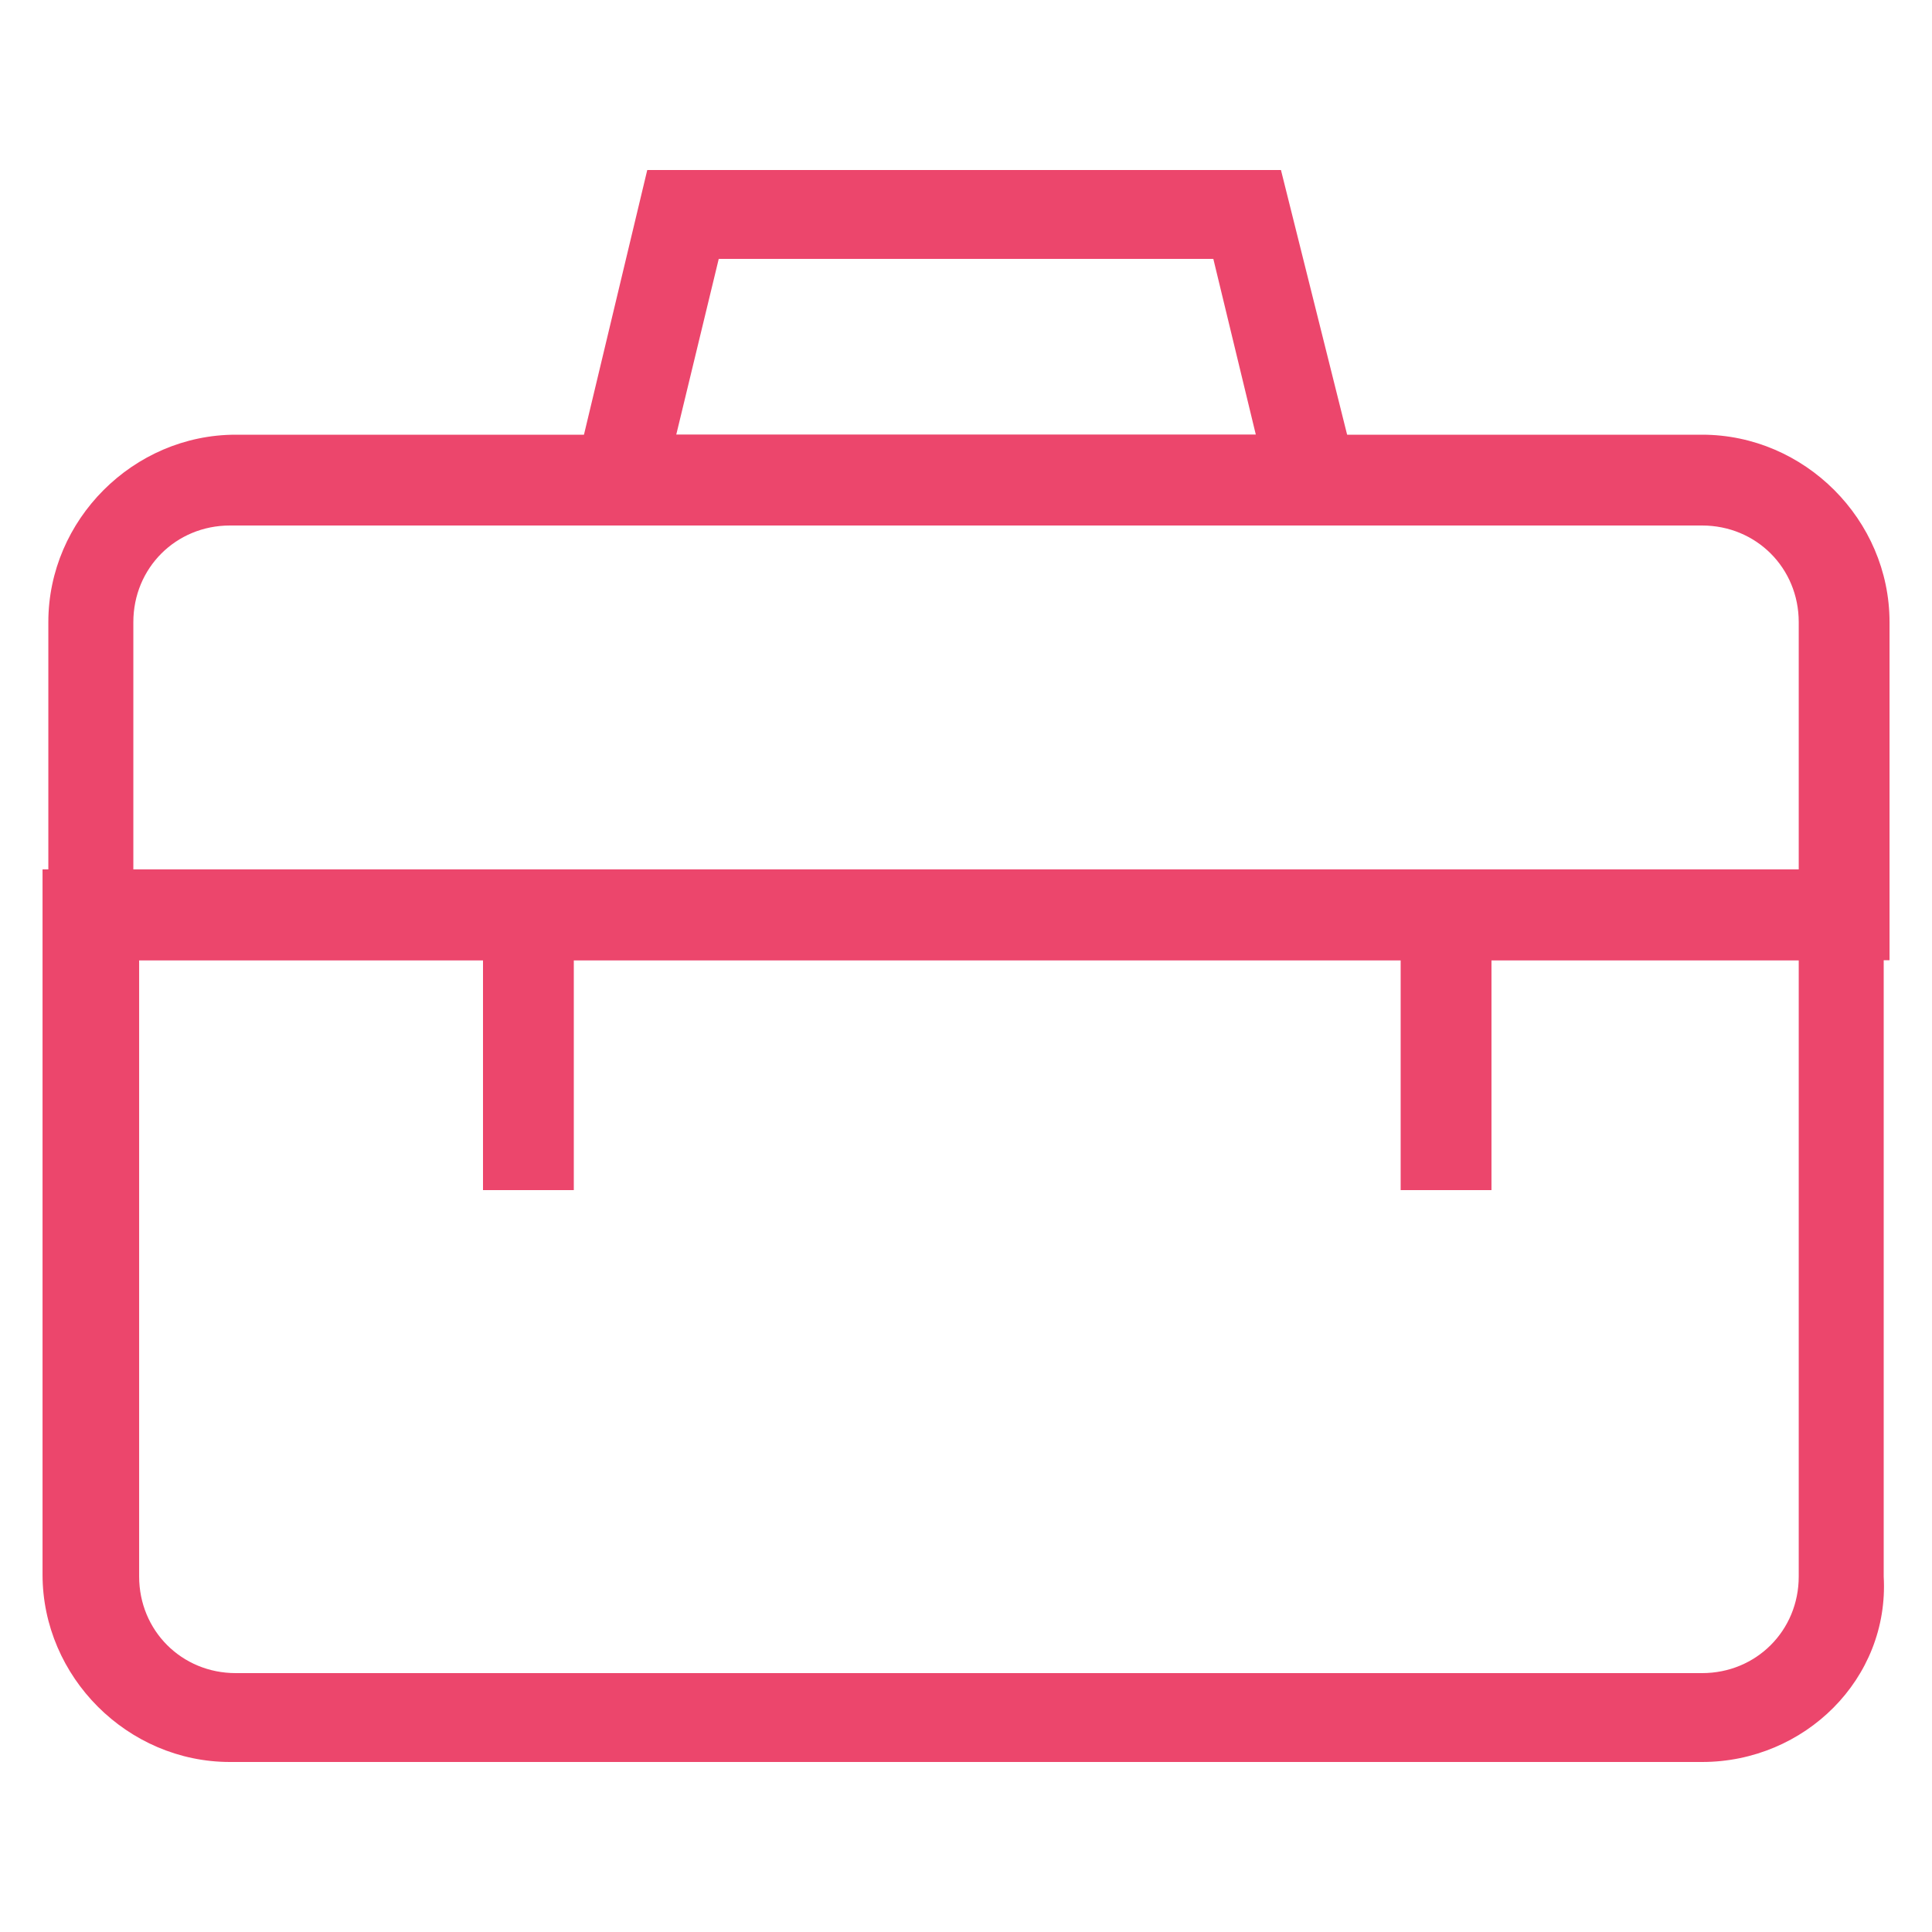
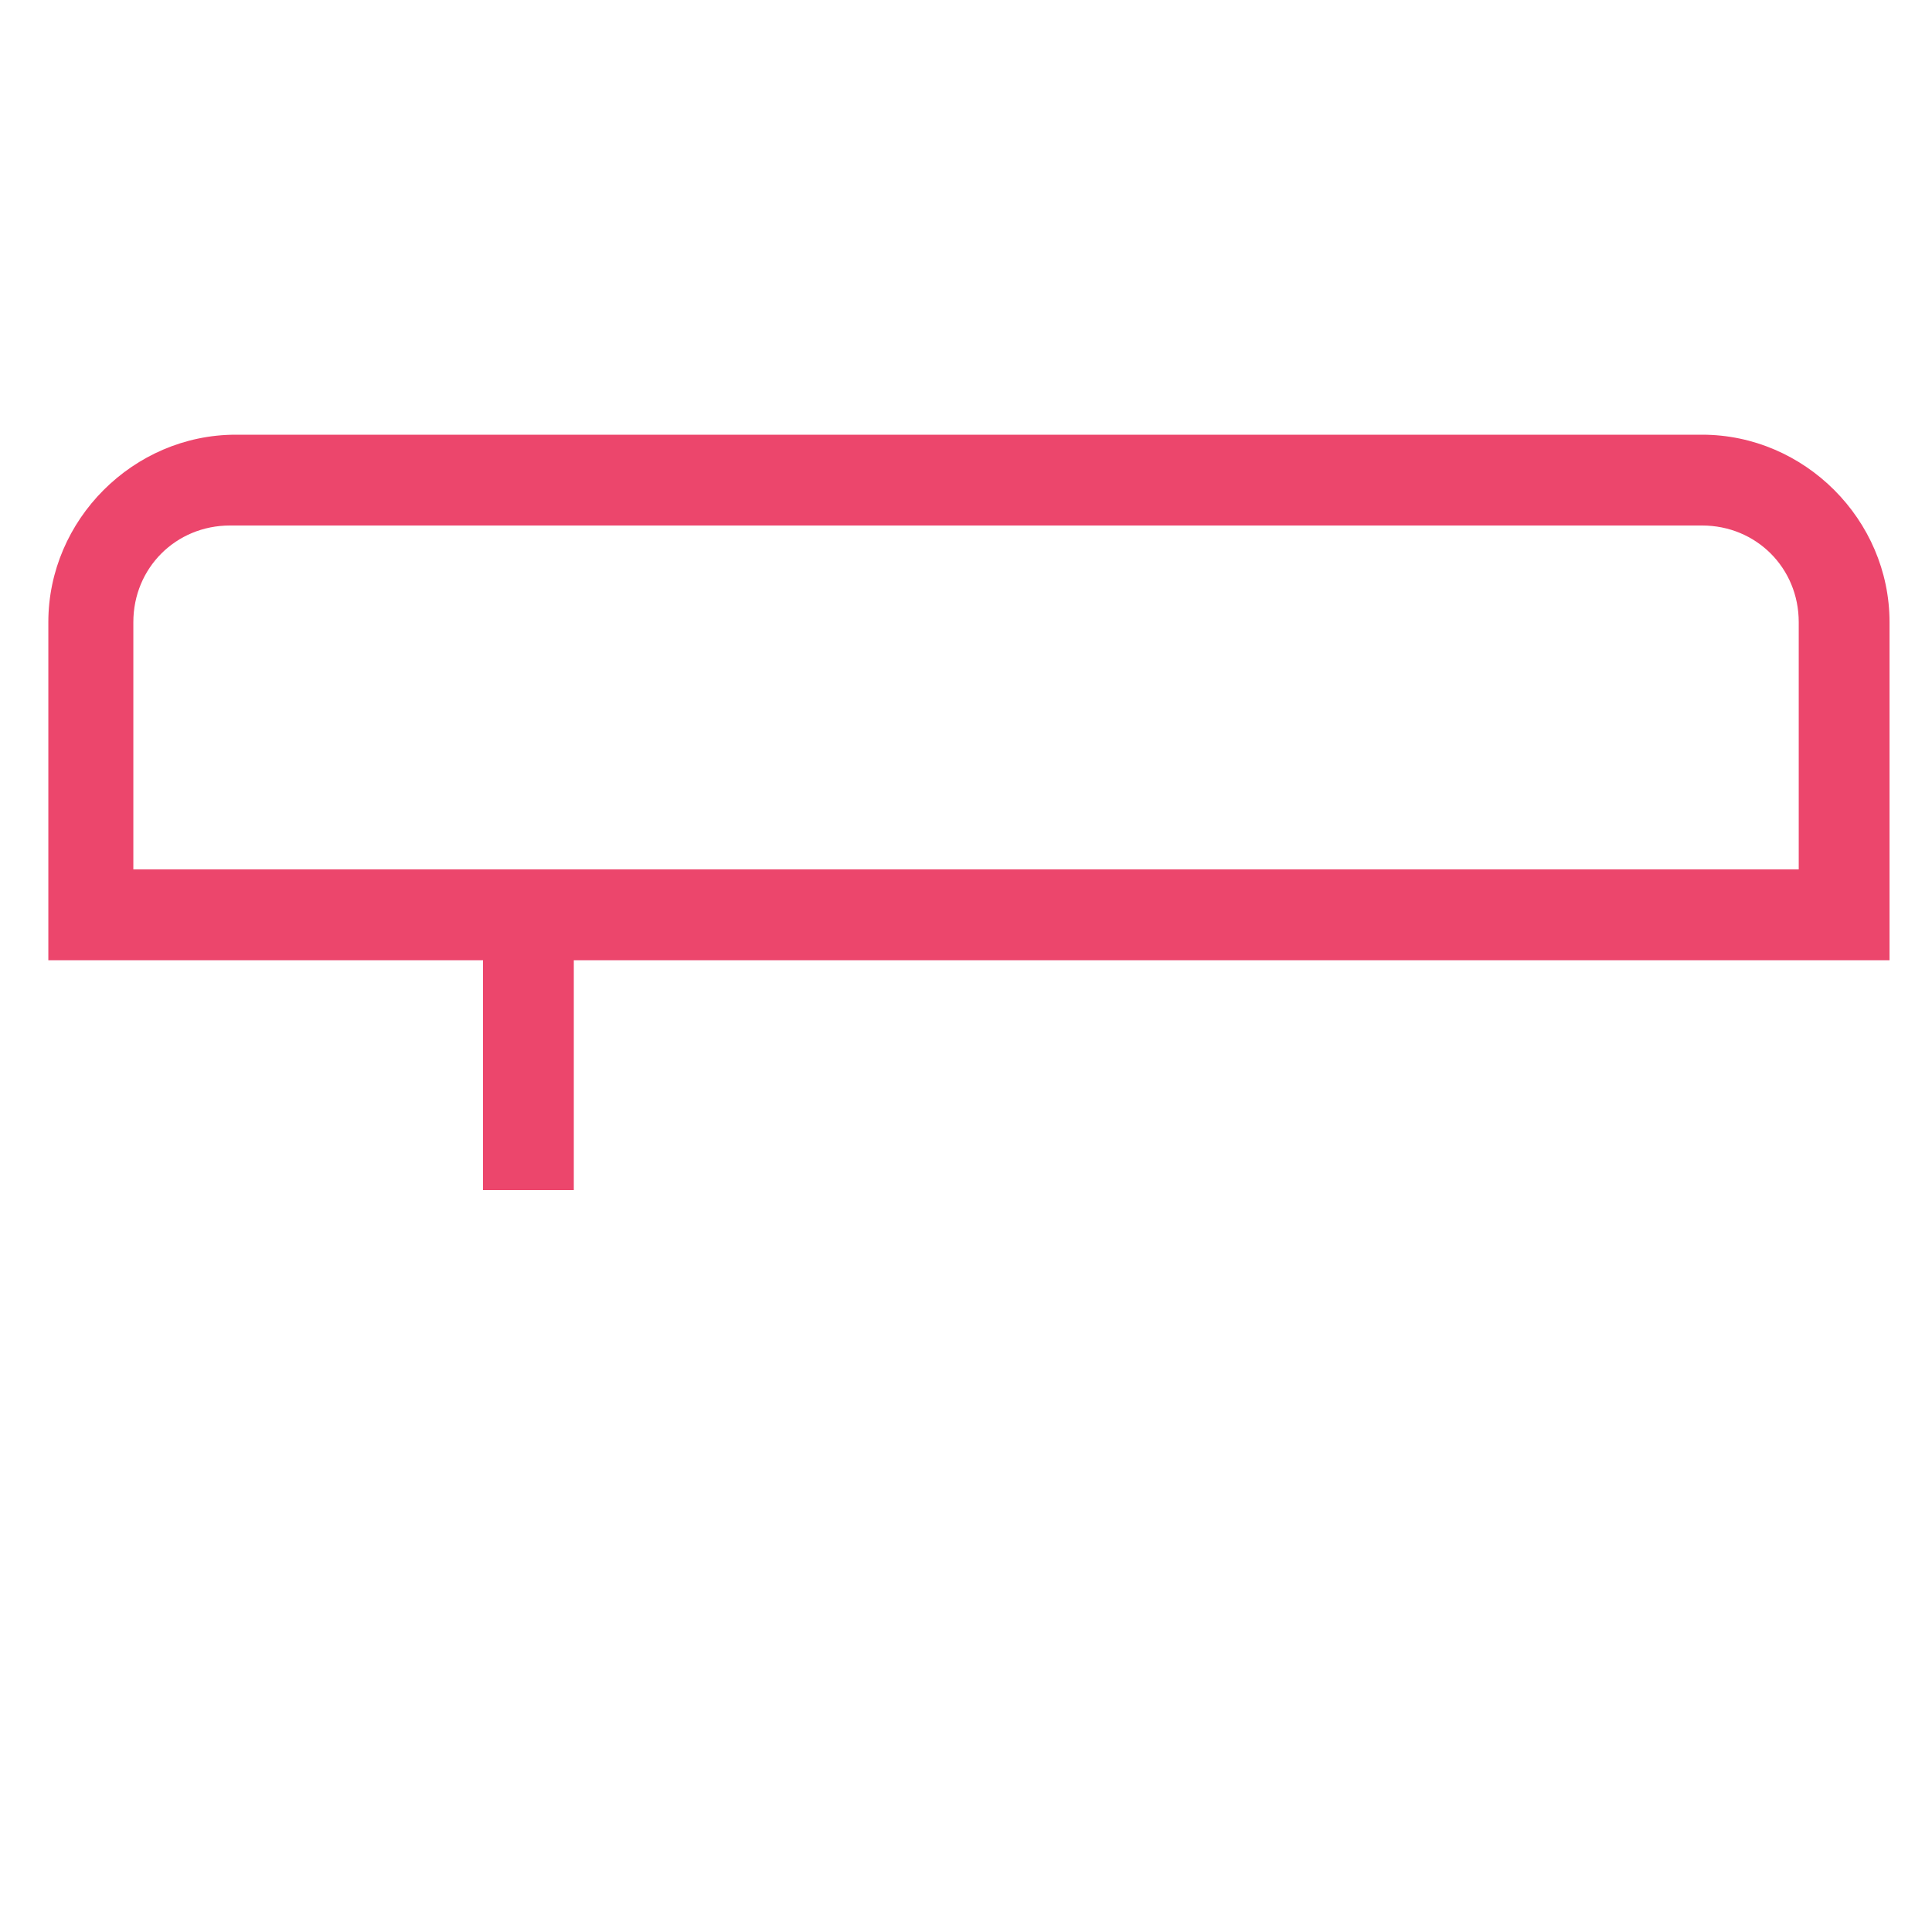
<svg xmlns="http://www.w3.org/2000/svg" width="52" height="52" viewBox="0 0 52 52" fill="none">
-   <path d="M36.869 14.144H15.133L17.421 4.576H34.477L36.869 14.144ZM18.201 11.7H33.801L32.657 6.968H19.345L18.201 11.7Z" fill="#EC466C" />
-   <path d="M45.812 47.424H6.189C3.433 47.424 1.145 45.136 1.145 42.38V23.4H50.7V42.432C50.856 45.188 48.569 47.424 45.812 47.424ZM3.745 25.844V42.432C3.745 43.888 4.889 45.032 6.345 45.032H45.812C47.269 45.032 48.413 43.888 48.413 42.432V25.844H3.745Z" fill="#EC466C" />
-   <path d="M40.143 24.544H37.699V32.032H40.143V24.544Z" fill="#EC466C" />
  <path d="M50.857 25.844H1.301V16.744C1.301 13.988 3.589 11.7 6.345 11.7H45.813C48.569 11.7 50.857 13.988 50.857 16.744V25.844ZM3.745 23.4H48.413V16.744C48.413 15.288 47.269 14.144 45.813 14.144H6.189C4.733 14.144 3.589 15.288 3.589 16.744V23.4H3.745Z" fill="#EC466C" />
  <path d="M15.444 24.544H13V32.032H15.444V24.544Z" fill="#EC466C" />
</svg>